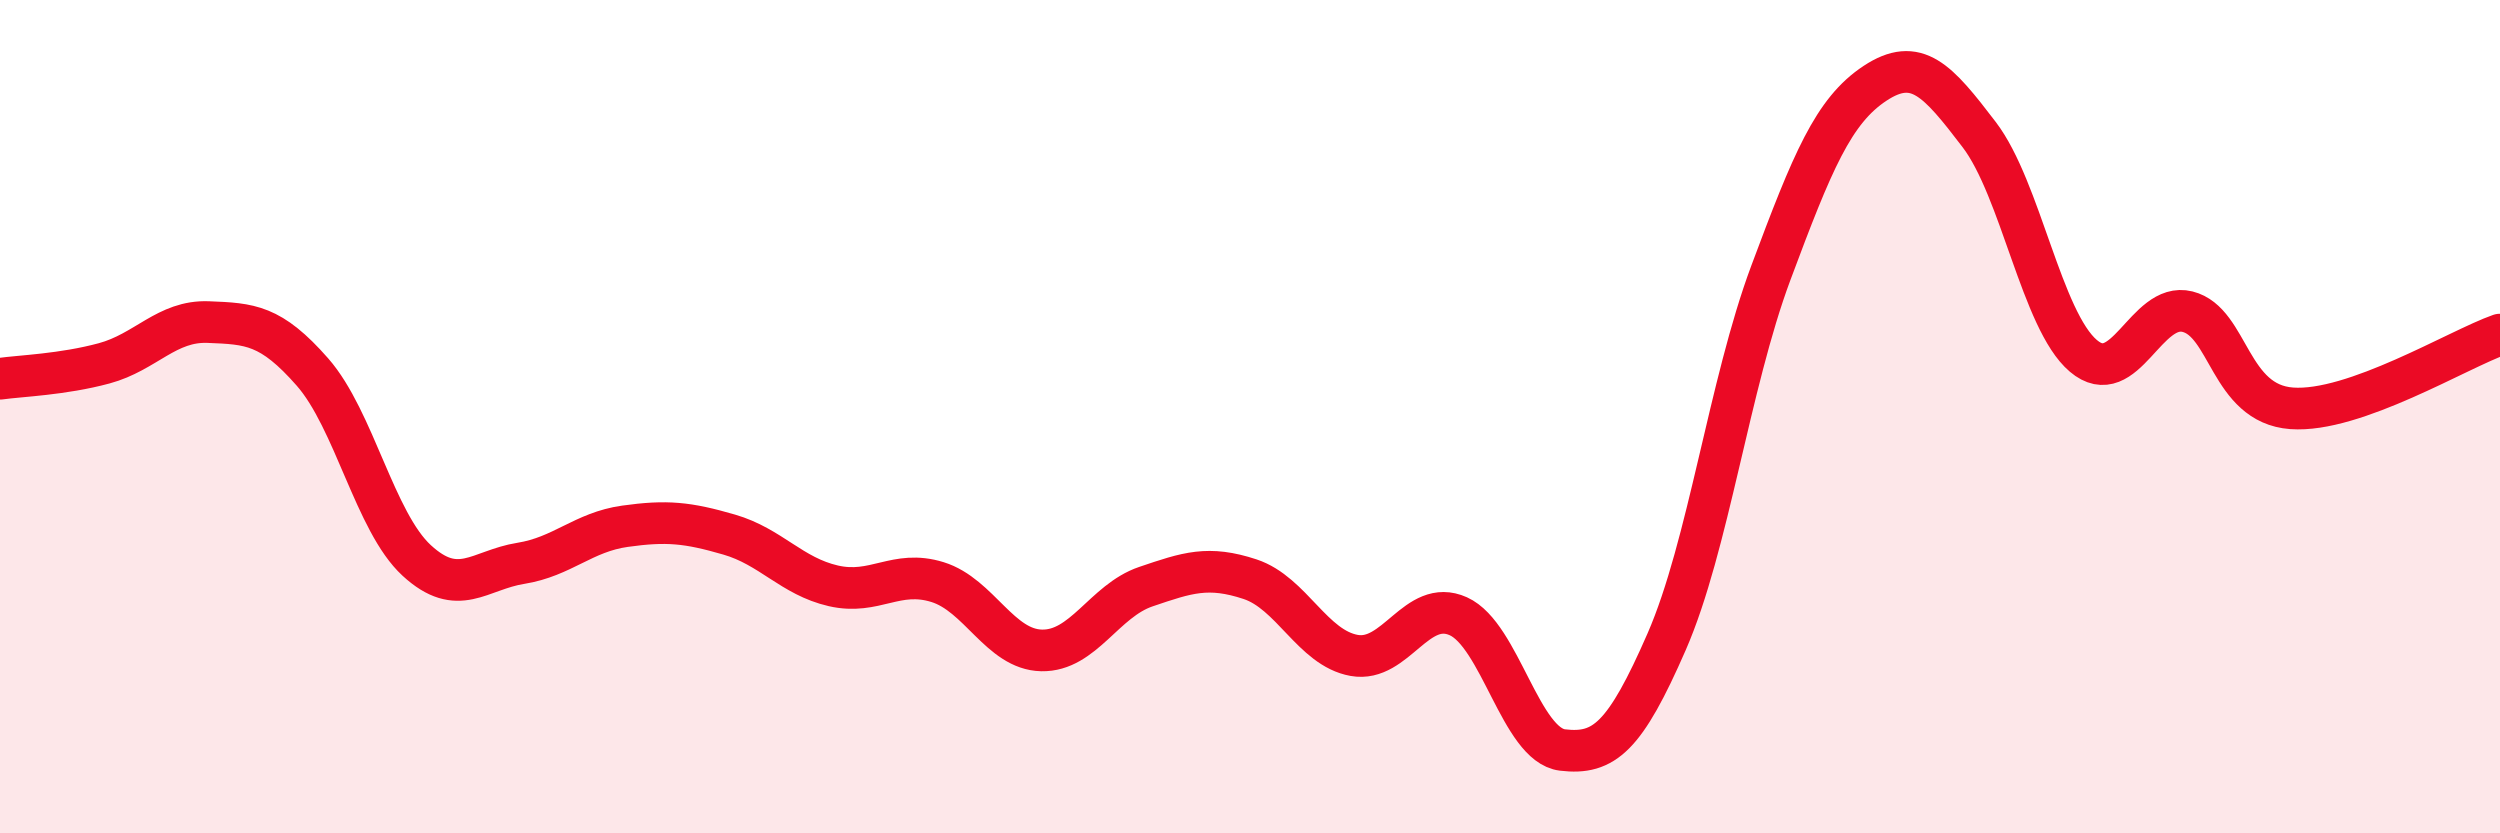
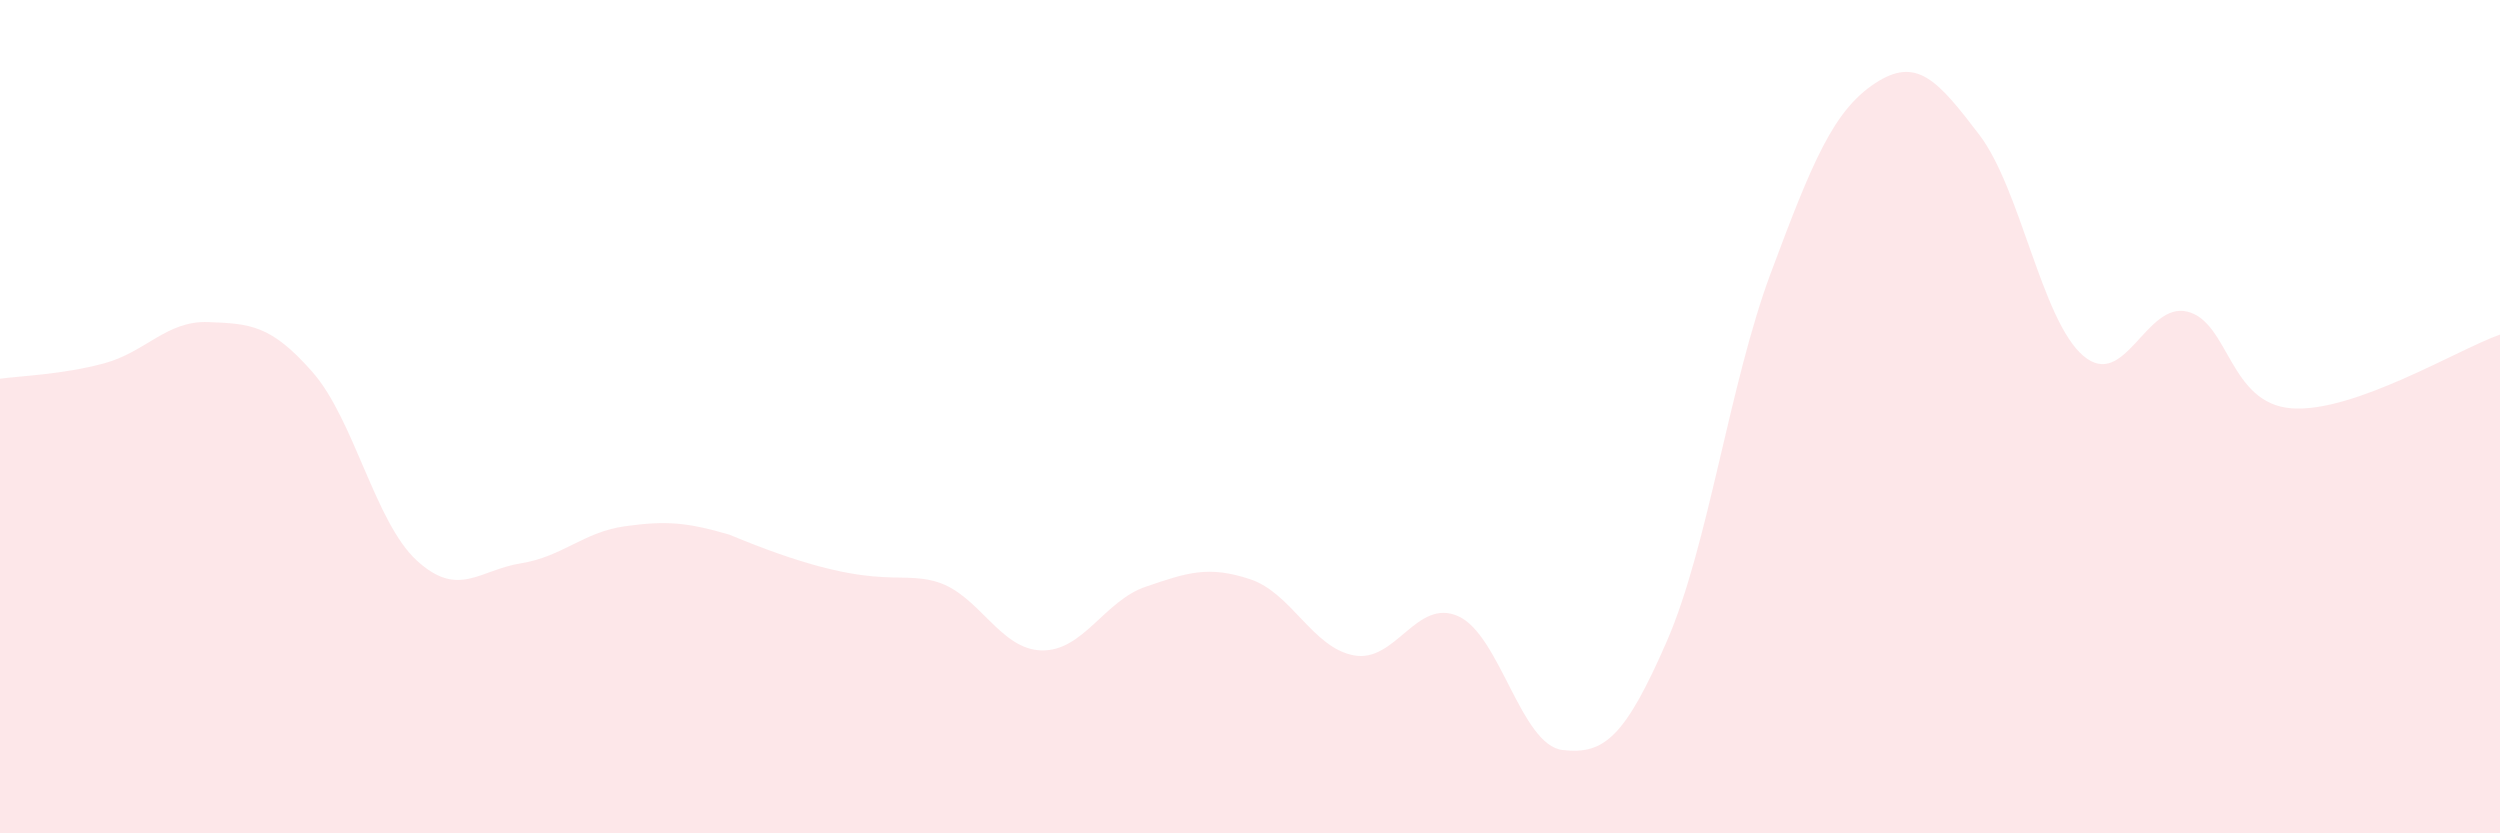
<svg xmlns="http://www.w3.org/2000/svg" width="60" height="20" viewBox="0 0 60 20">
-   <path d="M 0,9.09 C 0.5,9.02 1.5,8.99 2.5,8.72 C 3.5,8.45 4,7.69 5,7.73 C 6,7.77 6.5,7.79 7.5,8.93 C 8.5,10.07 9,12.53 10,13.45 C 11,14.37 11.5,13.68 12.5,13.52 C 13.5,13.36 14,12.77 15,12.63 C 16,12.49 16.5,12.54 17.5,12.83 C 18.5,13.12 19,13.83 20,14.06 C 21,14.29 21.5,13.66 22.5,13.97 C 23.5,14.28 24,15.59 25,15.61 C 26,15.63 26.5,14.42 27.5,14.08 C 28.5,13.74 29,13.57 30,13.9 C 31,14.23 31.5,15.55 32.5,15.73 C 33.5,15.91 34,14.34 35,14.79 C 36,15.24 36.5,17.88 37.5,18 C 38.5,18.12 39,17.69 40,15.4 C 41,13.11 41.5,9.23 42.5,6.55 C 43.5,3.87 44,2.66 45,2 C 46,1.34 46.5,1.92 47.5,3.23 C 48.5,4.54 49,7.69 50,8.54 C 51,9.39 51.5,7.23 52.5,7.48 C 53.5,7.73 53.5,9.69 55,9.8 C 56.5,9.91 59,8.38 60,8.03L60 20L0 20Z" fill="#EB0A25" opacity="0.1" stroke-linecap="round" stroke-linejoin="round" />
-   <path d="M 0,9.09 C 0.5,9.02 1.5,8.99 2.5,8.72 C 3.5,8.45 4,7.69 5,7.73 C 6,7.77 6.5,7.79 7.5,8.93 C 8.5,10.07 9,12.53 10,13.45 C 11,14.37 11.5,13.68 12.5,13.52 C 13.5,13.36 14,12.77 15,12.63 C 16,12.49 16.5,12.54 17.5,12.83 C 18.5,13.12 19,13.83 20,14.06 C 21,14.29 21.5,13.66 22.5,13.97 C 23.5,14.28 24,15.59 25,15.61 C 26,15.63 26.5,14.42 27.5,14.08 C 28.5,13.74 29,13.57 30,13.9 C 31,14.23 31.5,15.55 32.5,15.73 C 33.5,15.91 34,14.34 35,14.79 C 36,15.24 36.5,17.88 37.5,18 C 38.5,18.12 39,17.69 40,15.4 C 41,13.11 41.5,9.23 42.5,6.55 C 43.5,3.87 44,2.66 45,2 C 46,1.34 46.5,1.92 47.5,3.23 C 48.5,4.54 49,7.69 50,8.54 C 51,9.39 51.5,7.23 52.5,7.48 C 53.5,7.73 53.5,9.69 55,9.8 C 56.5,9.91 59,8.38 60,8.03" stroke="#EB0A25" stroke-width="1" fill="none" stroke-linecap="round" stroke-linejoin="round" />
+   <path d="M 0,9.09 C 0.5,9.02 1.5,8.99 2.5,8.72 C 3.5,8.45 4,7.69 5,7.73 C 6,7.77 6.5,7.79 7.5,8.93 C 8.5,10.07 9,12.53 10,13.45 C 11,14.37 11.5,13.68 12.5,13.52 C 13.5,13.36 14,12.77 15,12.63 C 16,12.49 16.5,12.54 17.5,12.83 C 21,14.29 21.5,13.66 22.5,13.97 C 23.5,14.28 24,15.59 25,15.61 C 26,15.63 26.5,14.42 27.5,14.08 C 28.5,13.74 29,13.57 30,13.9 C 31,14.23 31.5,15.55 32.5,15.73 C 33.5,15.91 34,14.34 35,14.79 C 36,15.24 36.5,17.88 37.5,18 C 38.5,18.12 39,17.69 40,15.4 C 41,13.11 41.5,9.23 42.5,6.55 C 43.5,3.87 44,2.66 45,2 C 46,1.34 46.5,1.92 47.5,3.23 C 48.5,4.54 49,7.69 50,8.54 C 51,9.39 51.5,7.23 52.5,7.48 C 53.5,7.73 53.5,9.69 55,9.8 C 56.5,9.91 59,8.38 60,8.03L60 20L0 20Z" fill="#EB0A25" opacity="0.1" stroke-linecap="round" stroke-linejoin="round" />
</svg>